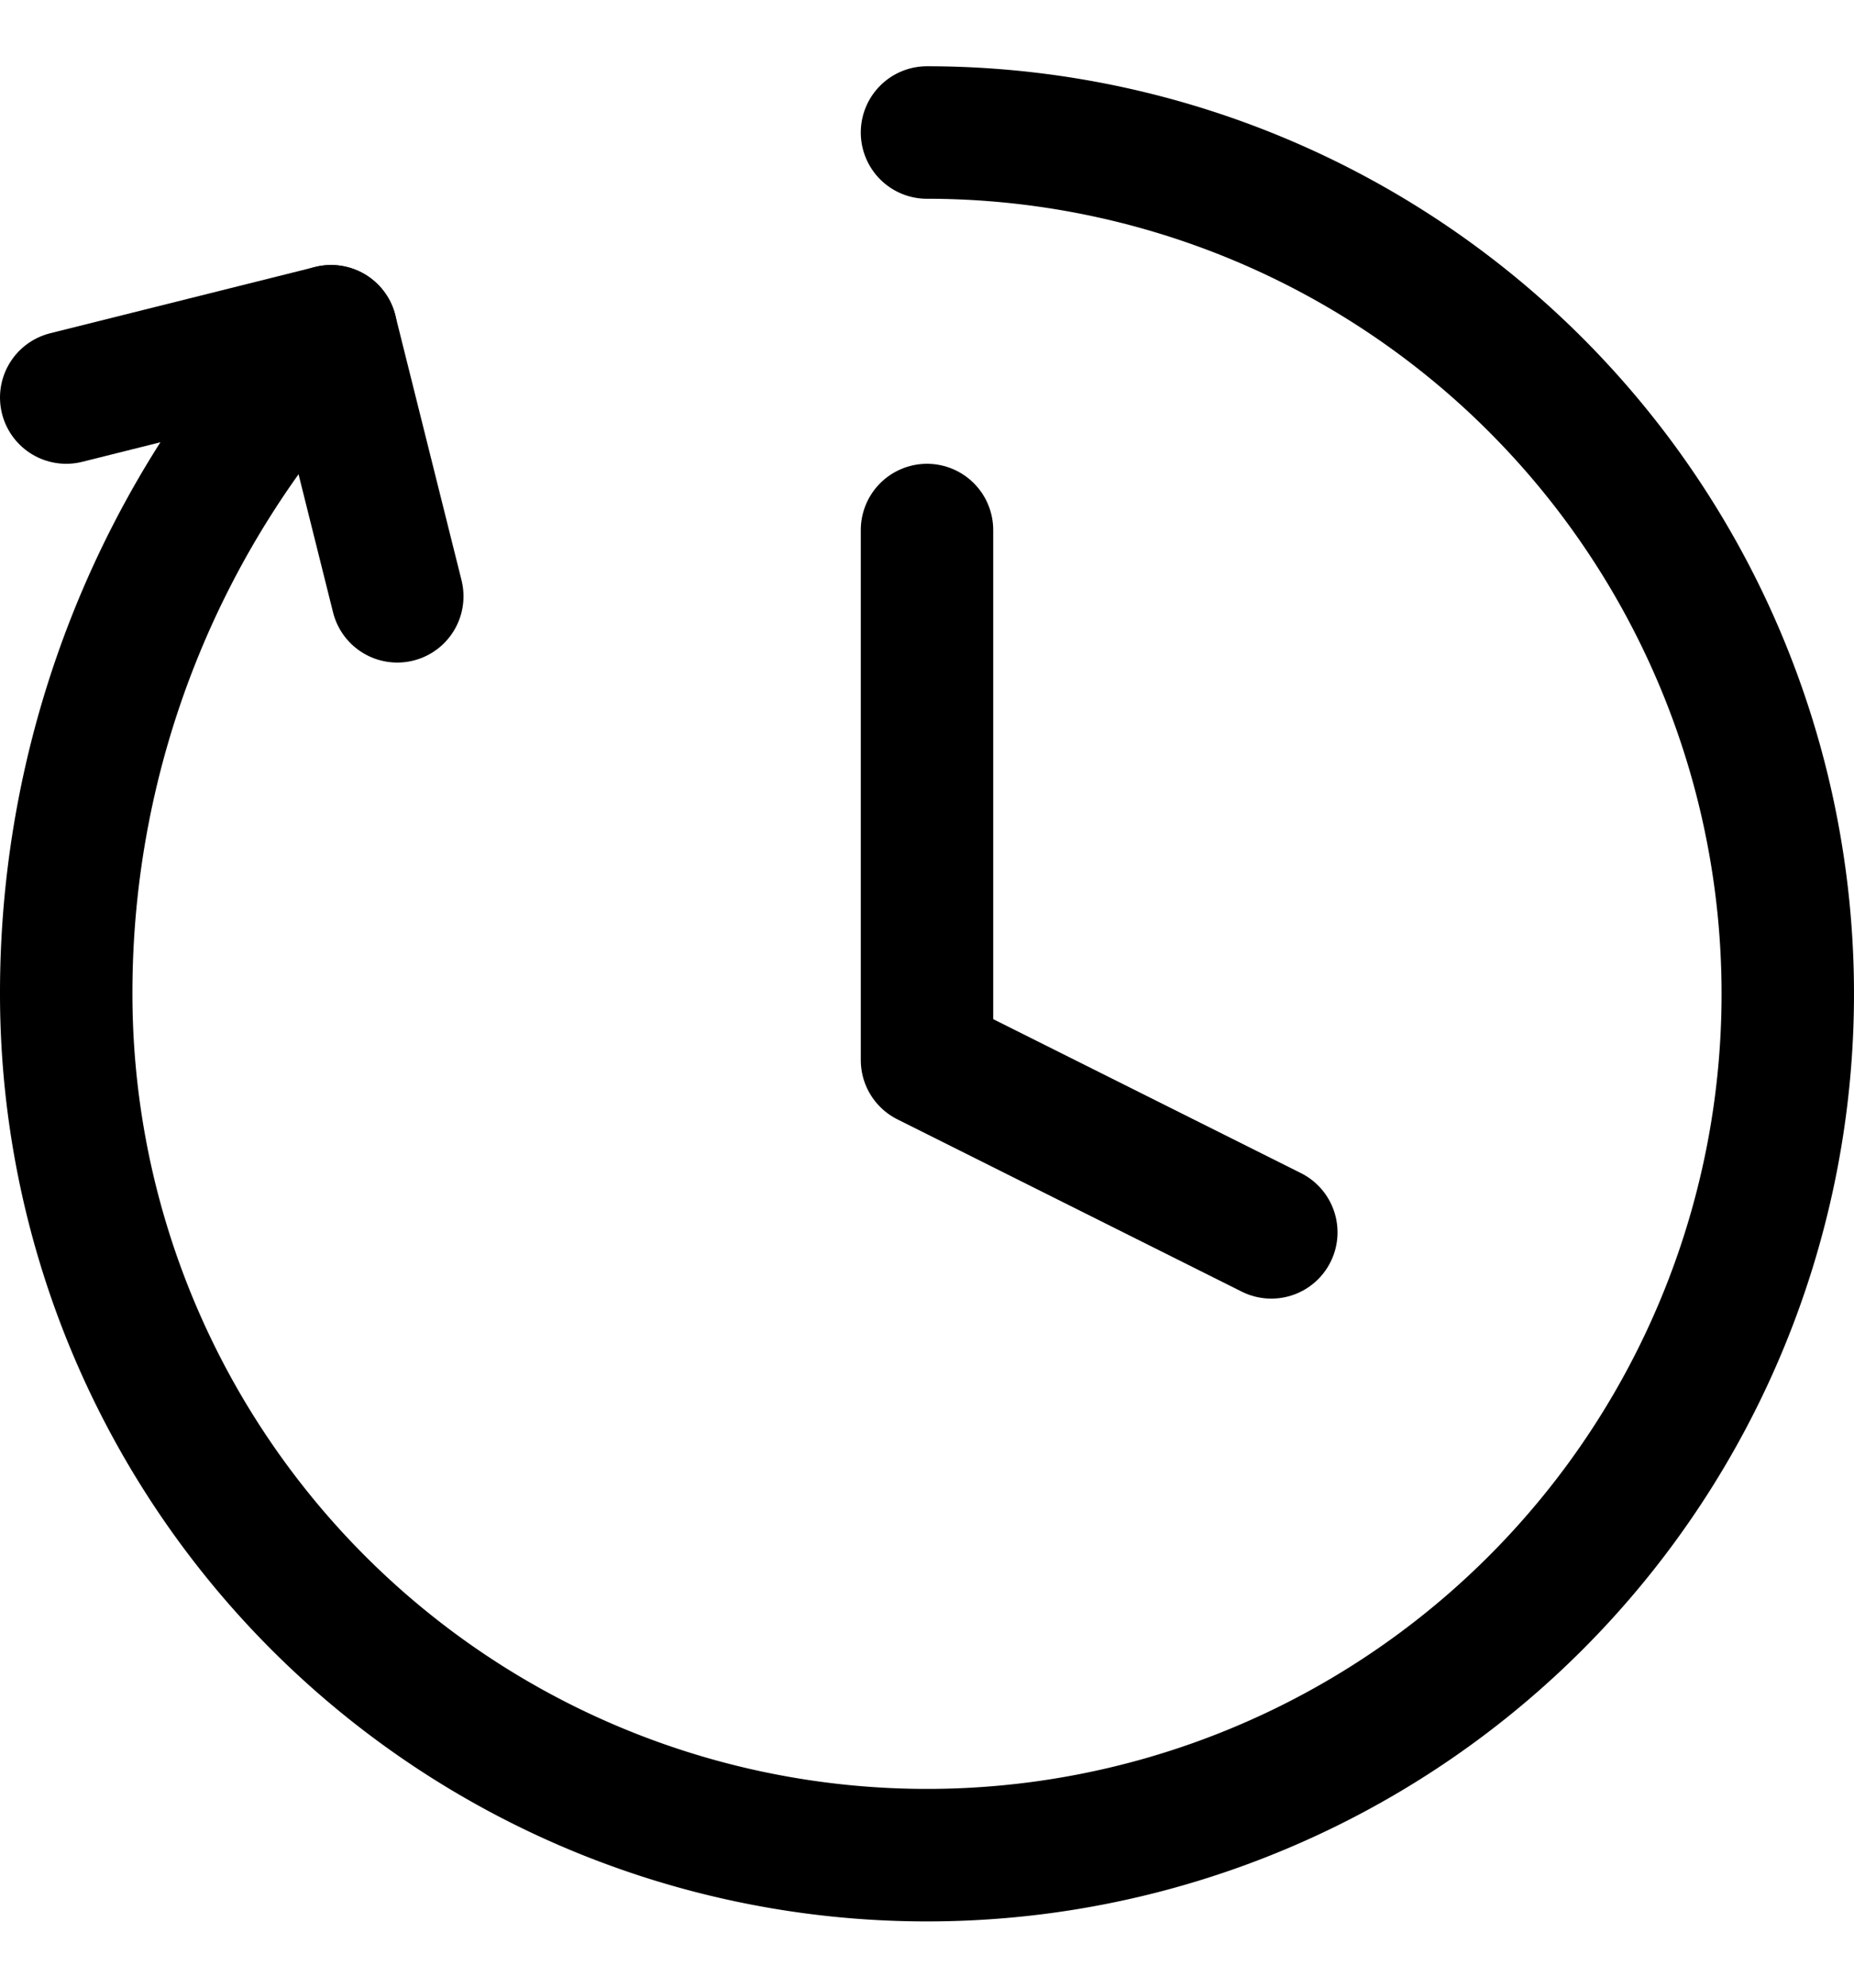
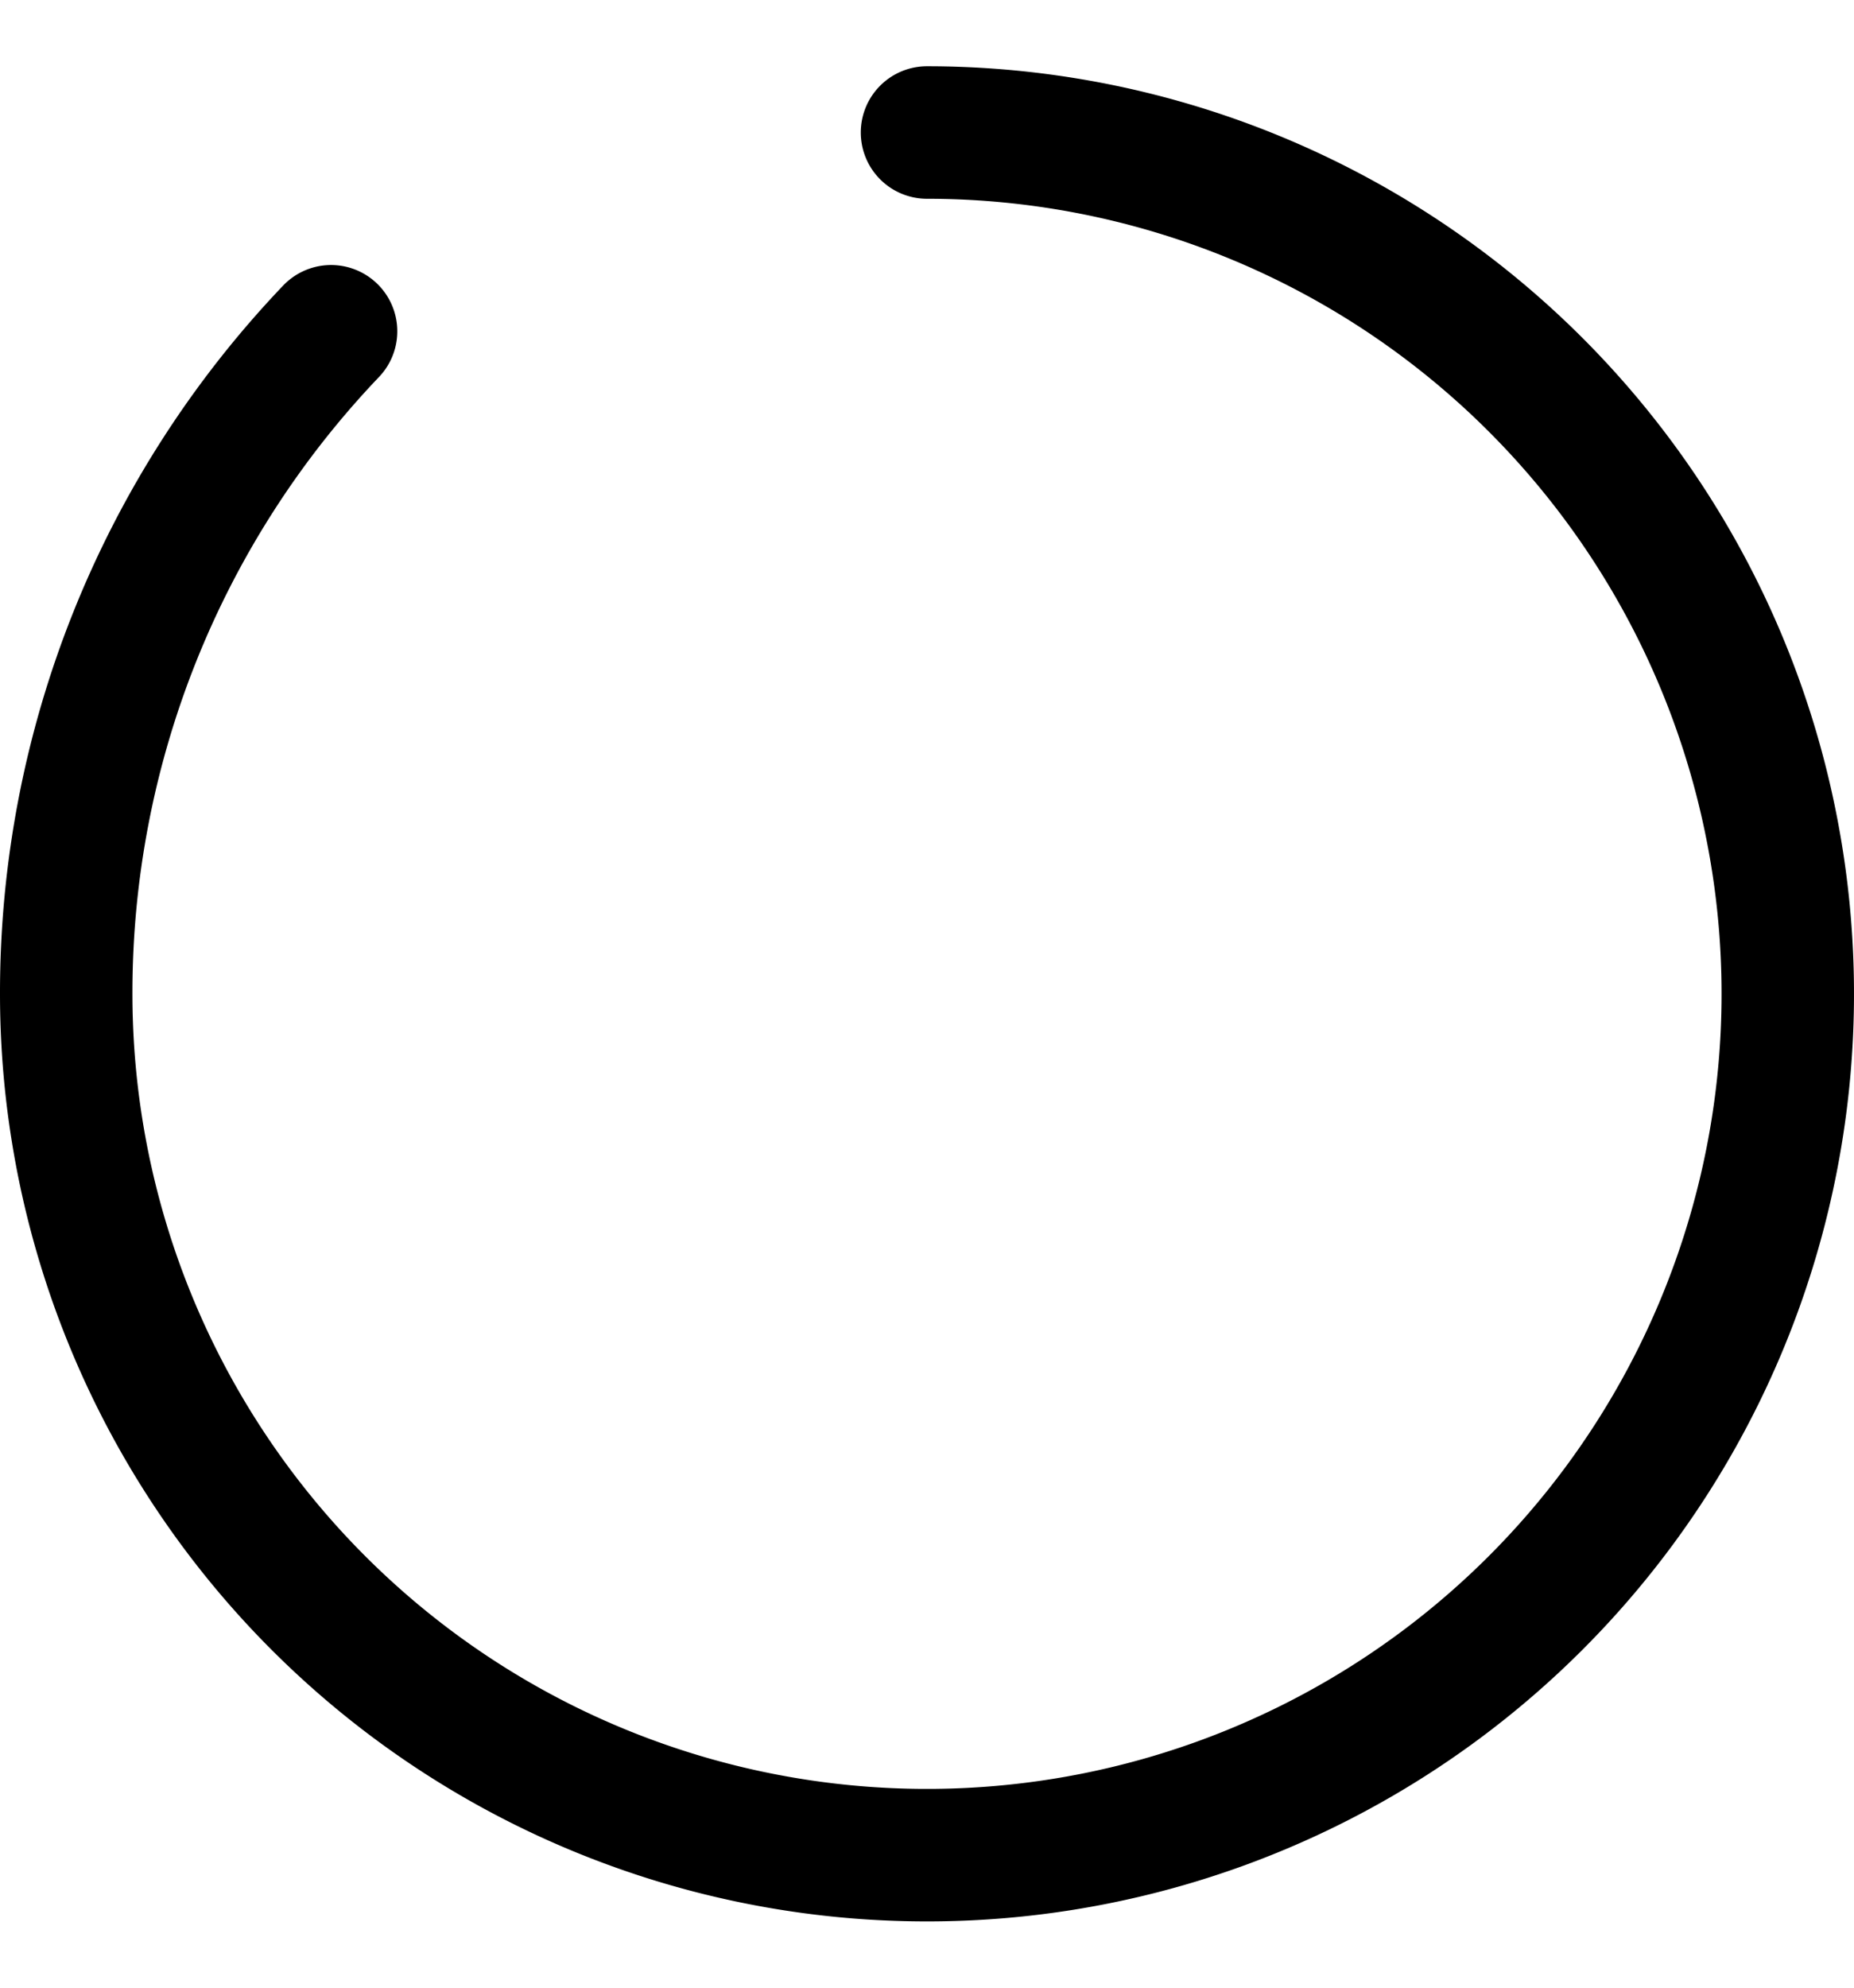
<svg xmlns="http://www.w3.org/2000/svg" width="14" height="15" viewBox="0 0 14 15" fill="none">
  <g stroke="currentColor" stroke-linecap="round" stroke-linejoin="round">
    <path d="M7 1A6.5 6.5 0 1 1 .5 7.5a7.23 7.23 0 0 1 2-5" />
-     <path d="m.5 3 2-.5.5 2M7 4v4l2.6 1.3" />
  </g>
</svg>